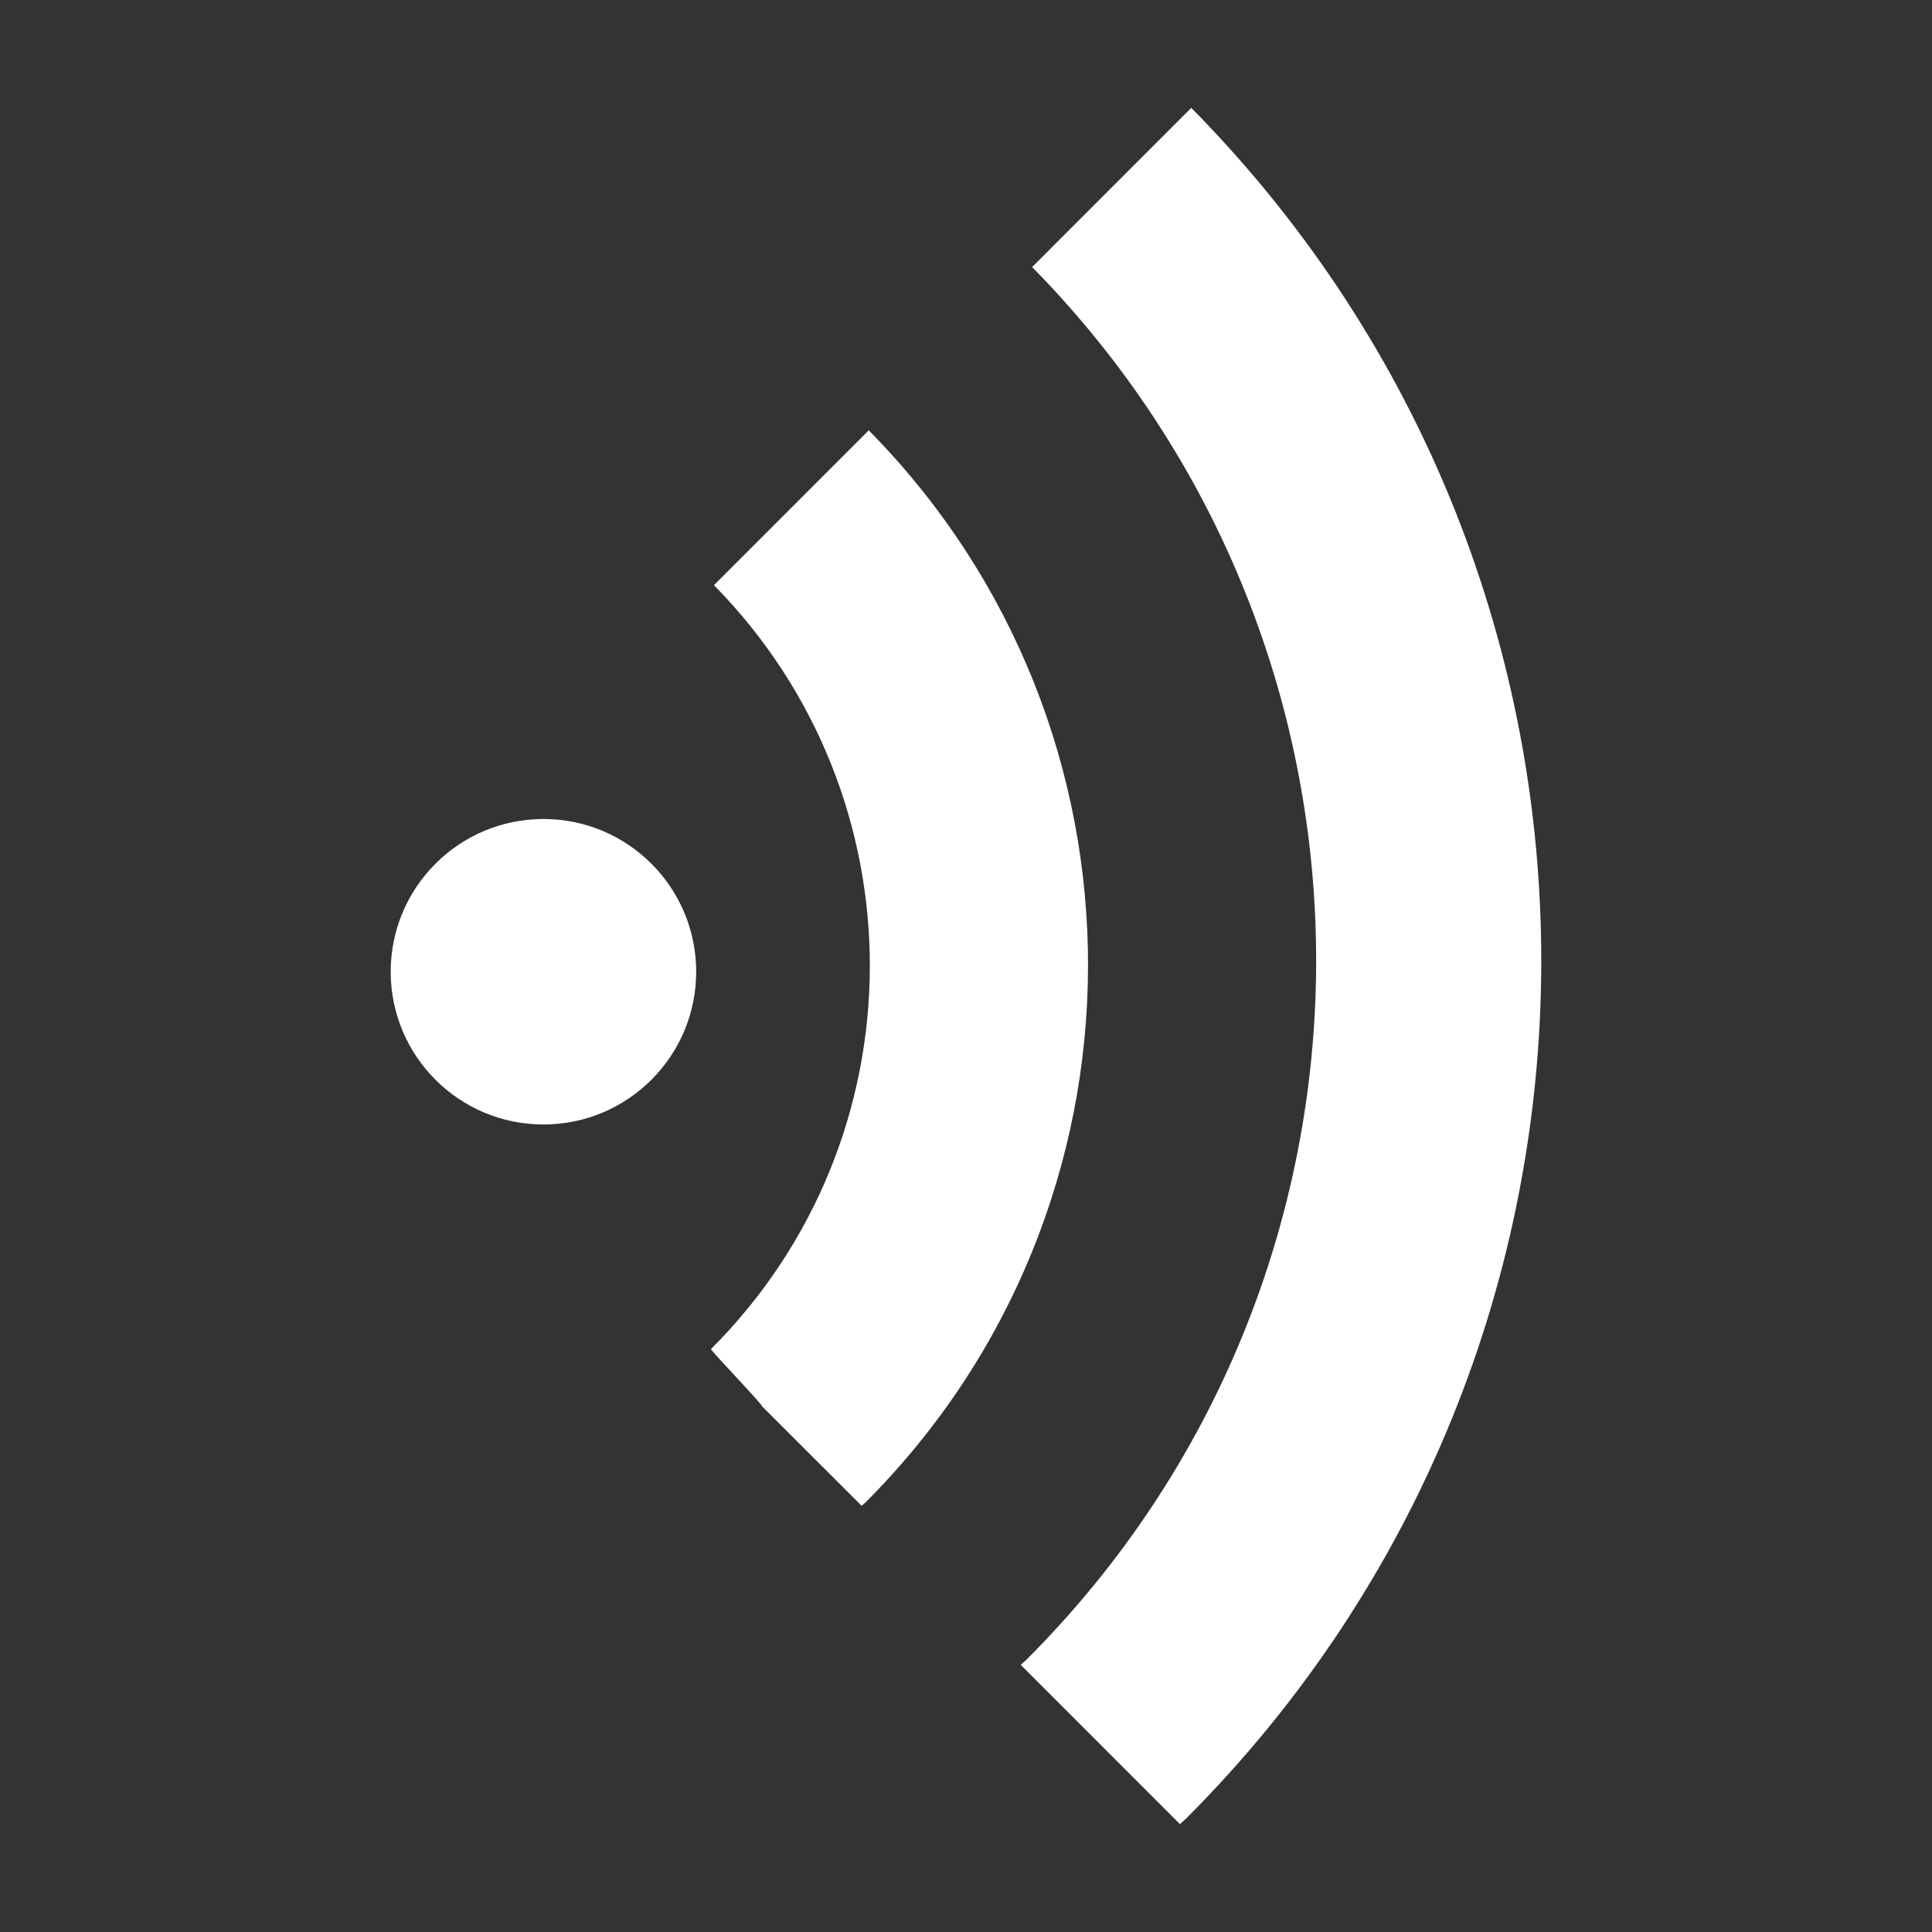
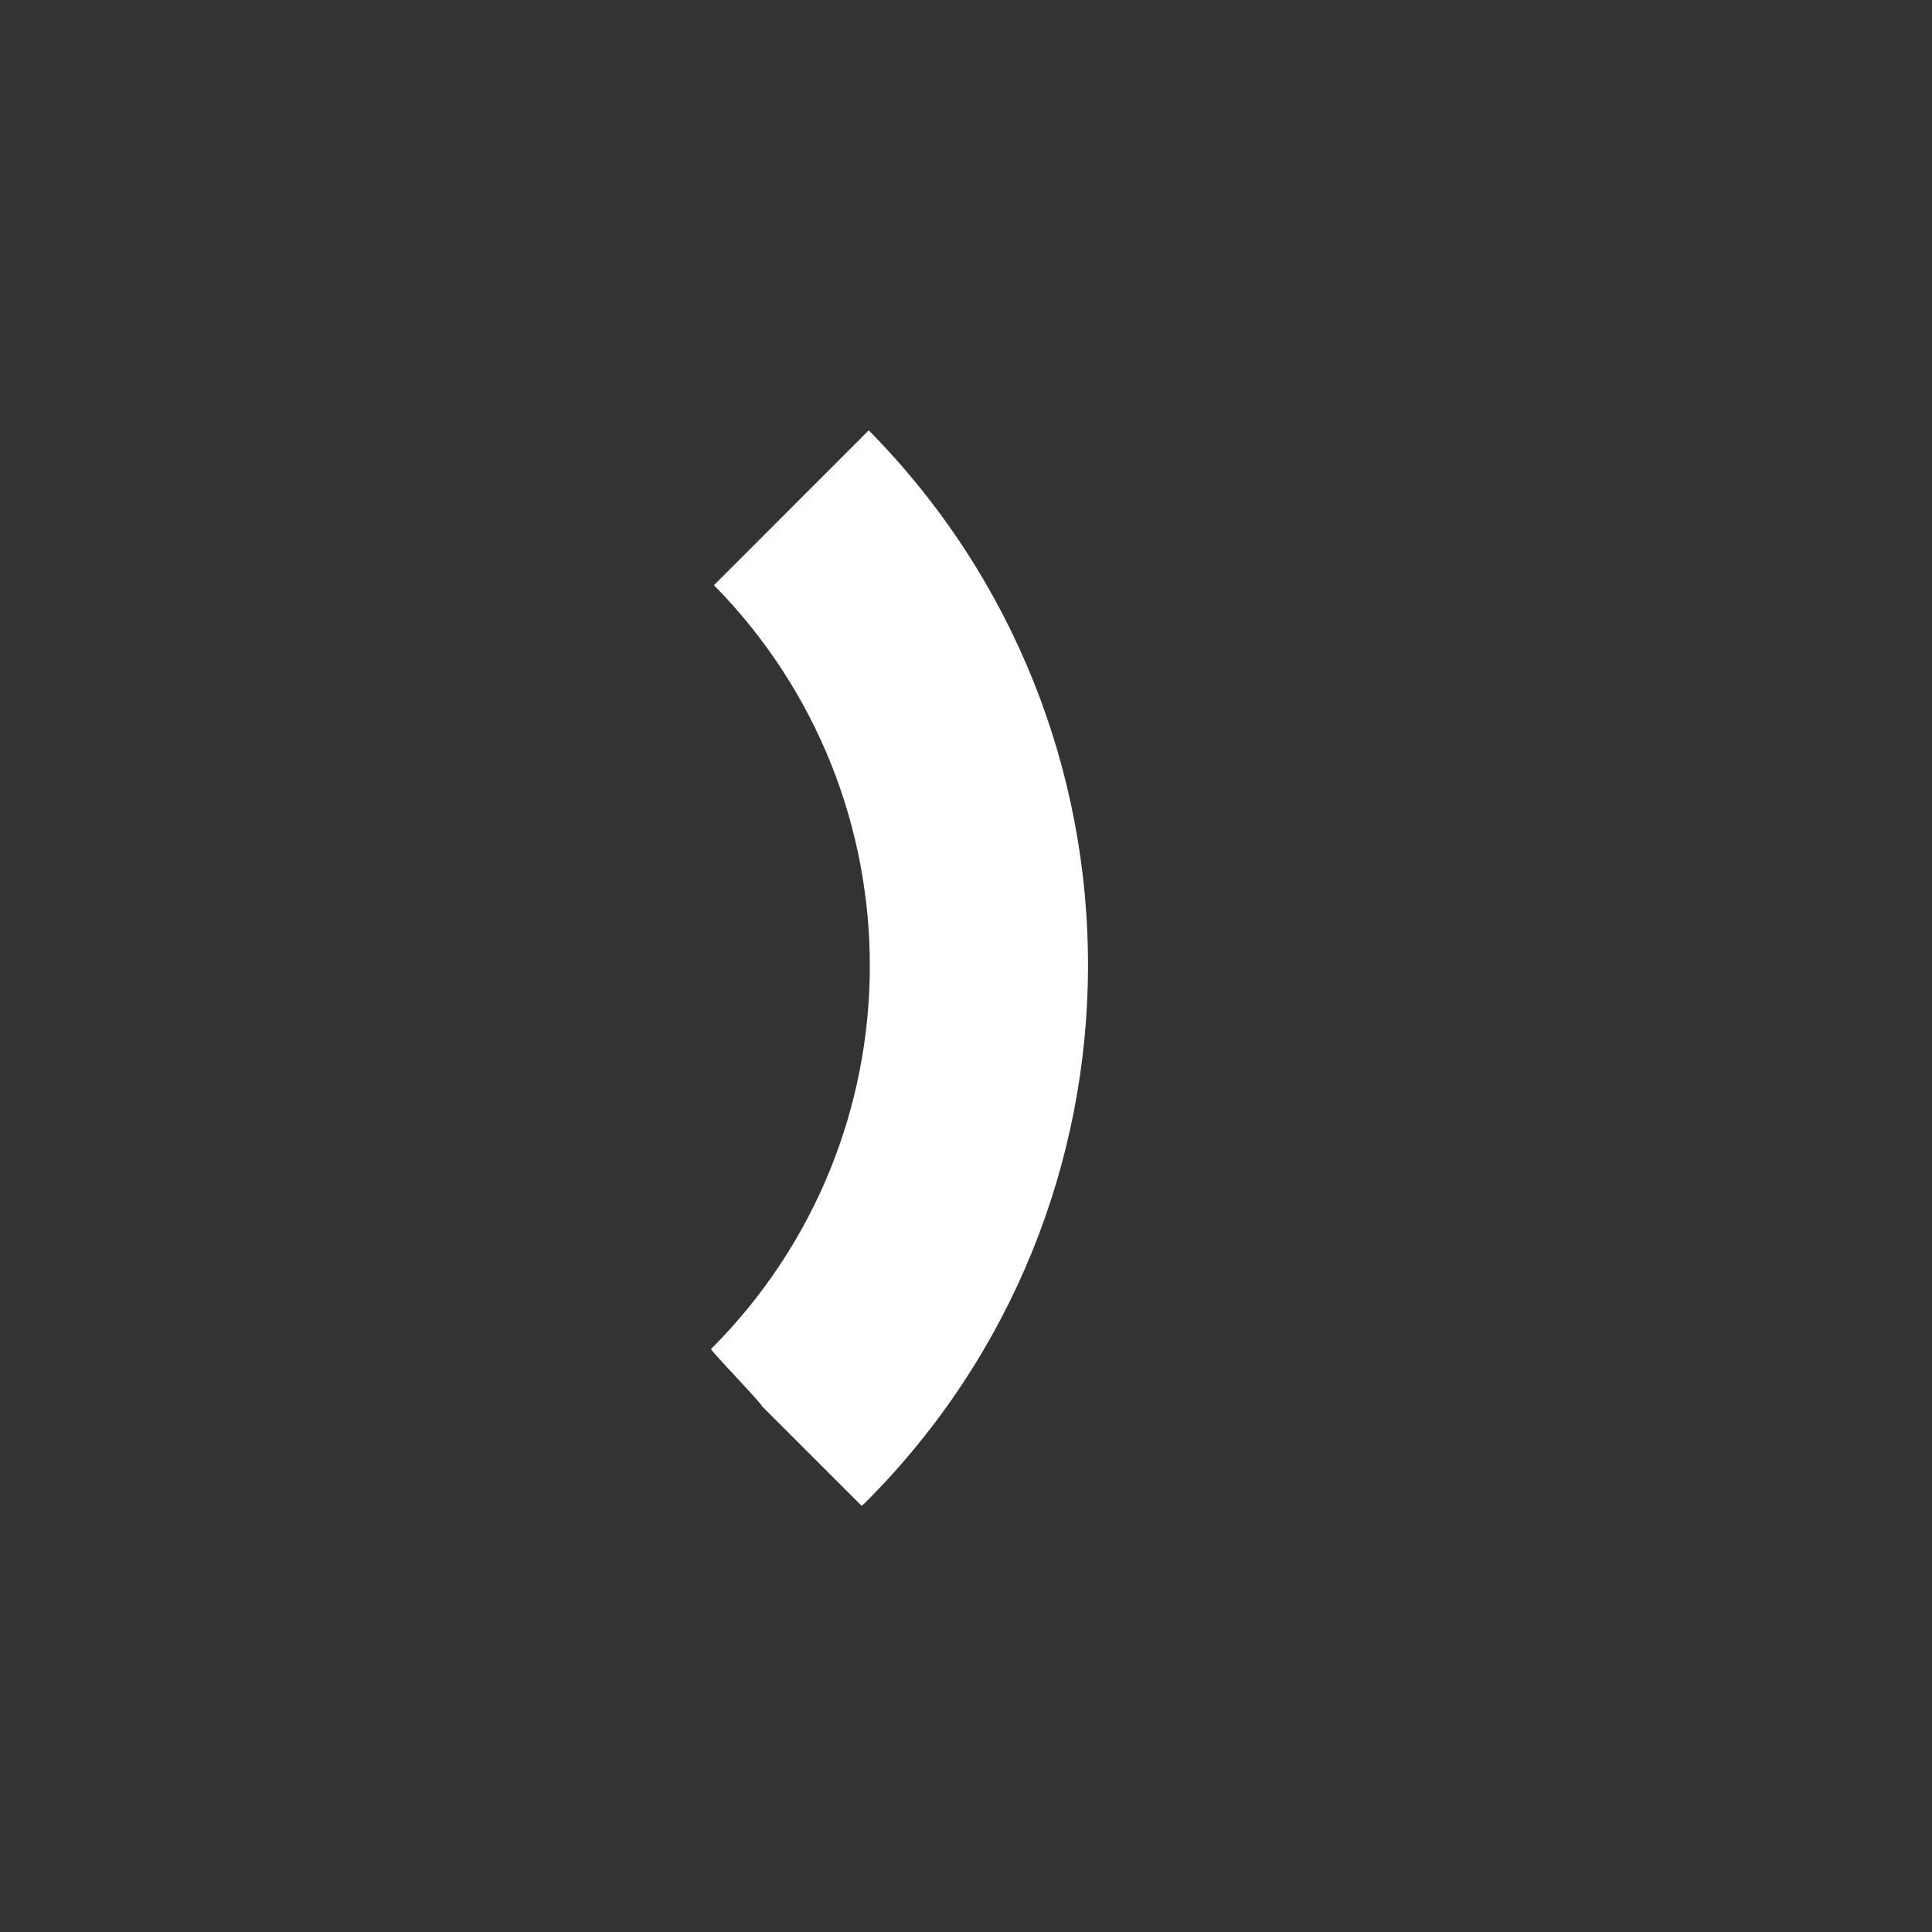
<svg xmlns="http://www.w3.org/2000/svg" version="1.1" id="圖層_1" x="0px" y="0px" width="35px" height="35px" viewBox="0 0 35 35" enable-background="new 0 0 35 35" xml:space="preserve">
  <rect x="0" y="0" width="35" height="35" fill="#333333" stroke="none" />
  <g>
-     <circle fill-rule="evenodd" clip-rule="evenodd" fill="#FFFFFF" cx="9.845" cy="17.604" r="2.767" />
    <path fill-rule="evenodd" clip-rule="evenodd" fill="#FFFFFF" d="M12.881,24.439c-0.019,0.019,0.943,1.013,0.921,1.034l1.807,1.806   c0.021-0.021,0.045-0.037,0.069-0.06c5.359-5.36,5.375-14.037,0.06-19.423l-2.804,2.805C16.716,14.443,16.7,20.621,12.881,24.439z" />
-     <path fill-rule="evenodd" clip-rule="evenodd" fill="#FFFFFF" d="M18.598,30.064c-0.033,0.034-0.072,0.063-0.105,0.098l2.883,2.884   c0.034-0.034,0.073-0.063,0.107-0.097c8.554-8.555,8.582-22.399,0.098-30.995l-2.883,2.884   C25.589,11.842,25.561,23.103,18.598,30.064z" />
  </g>
</svg>